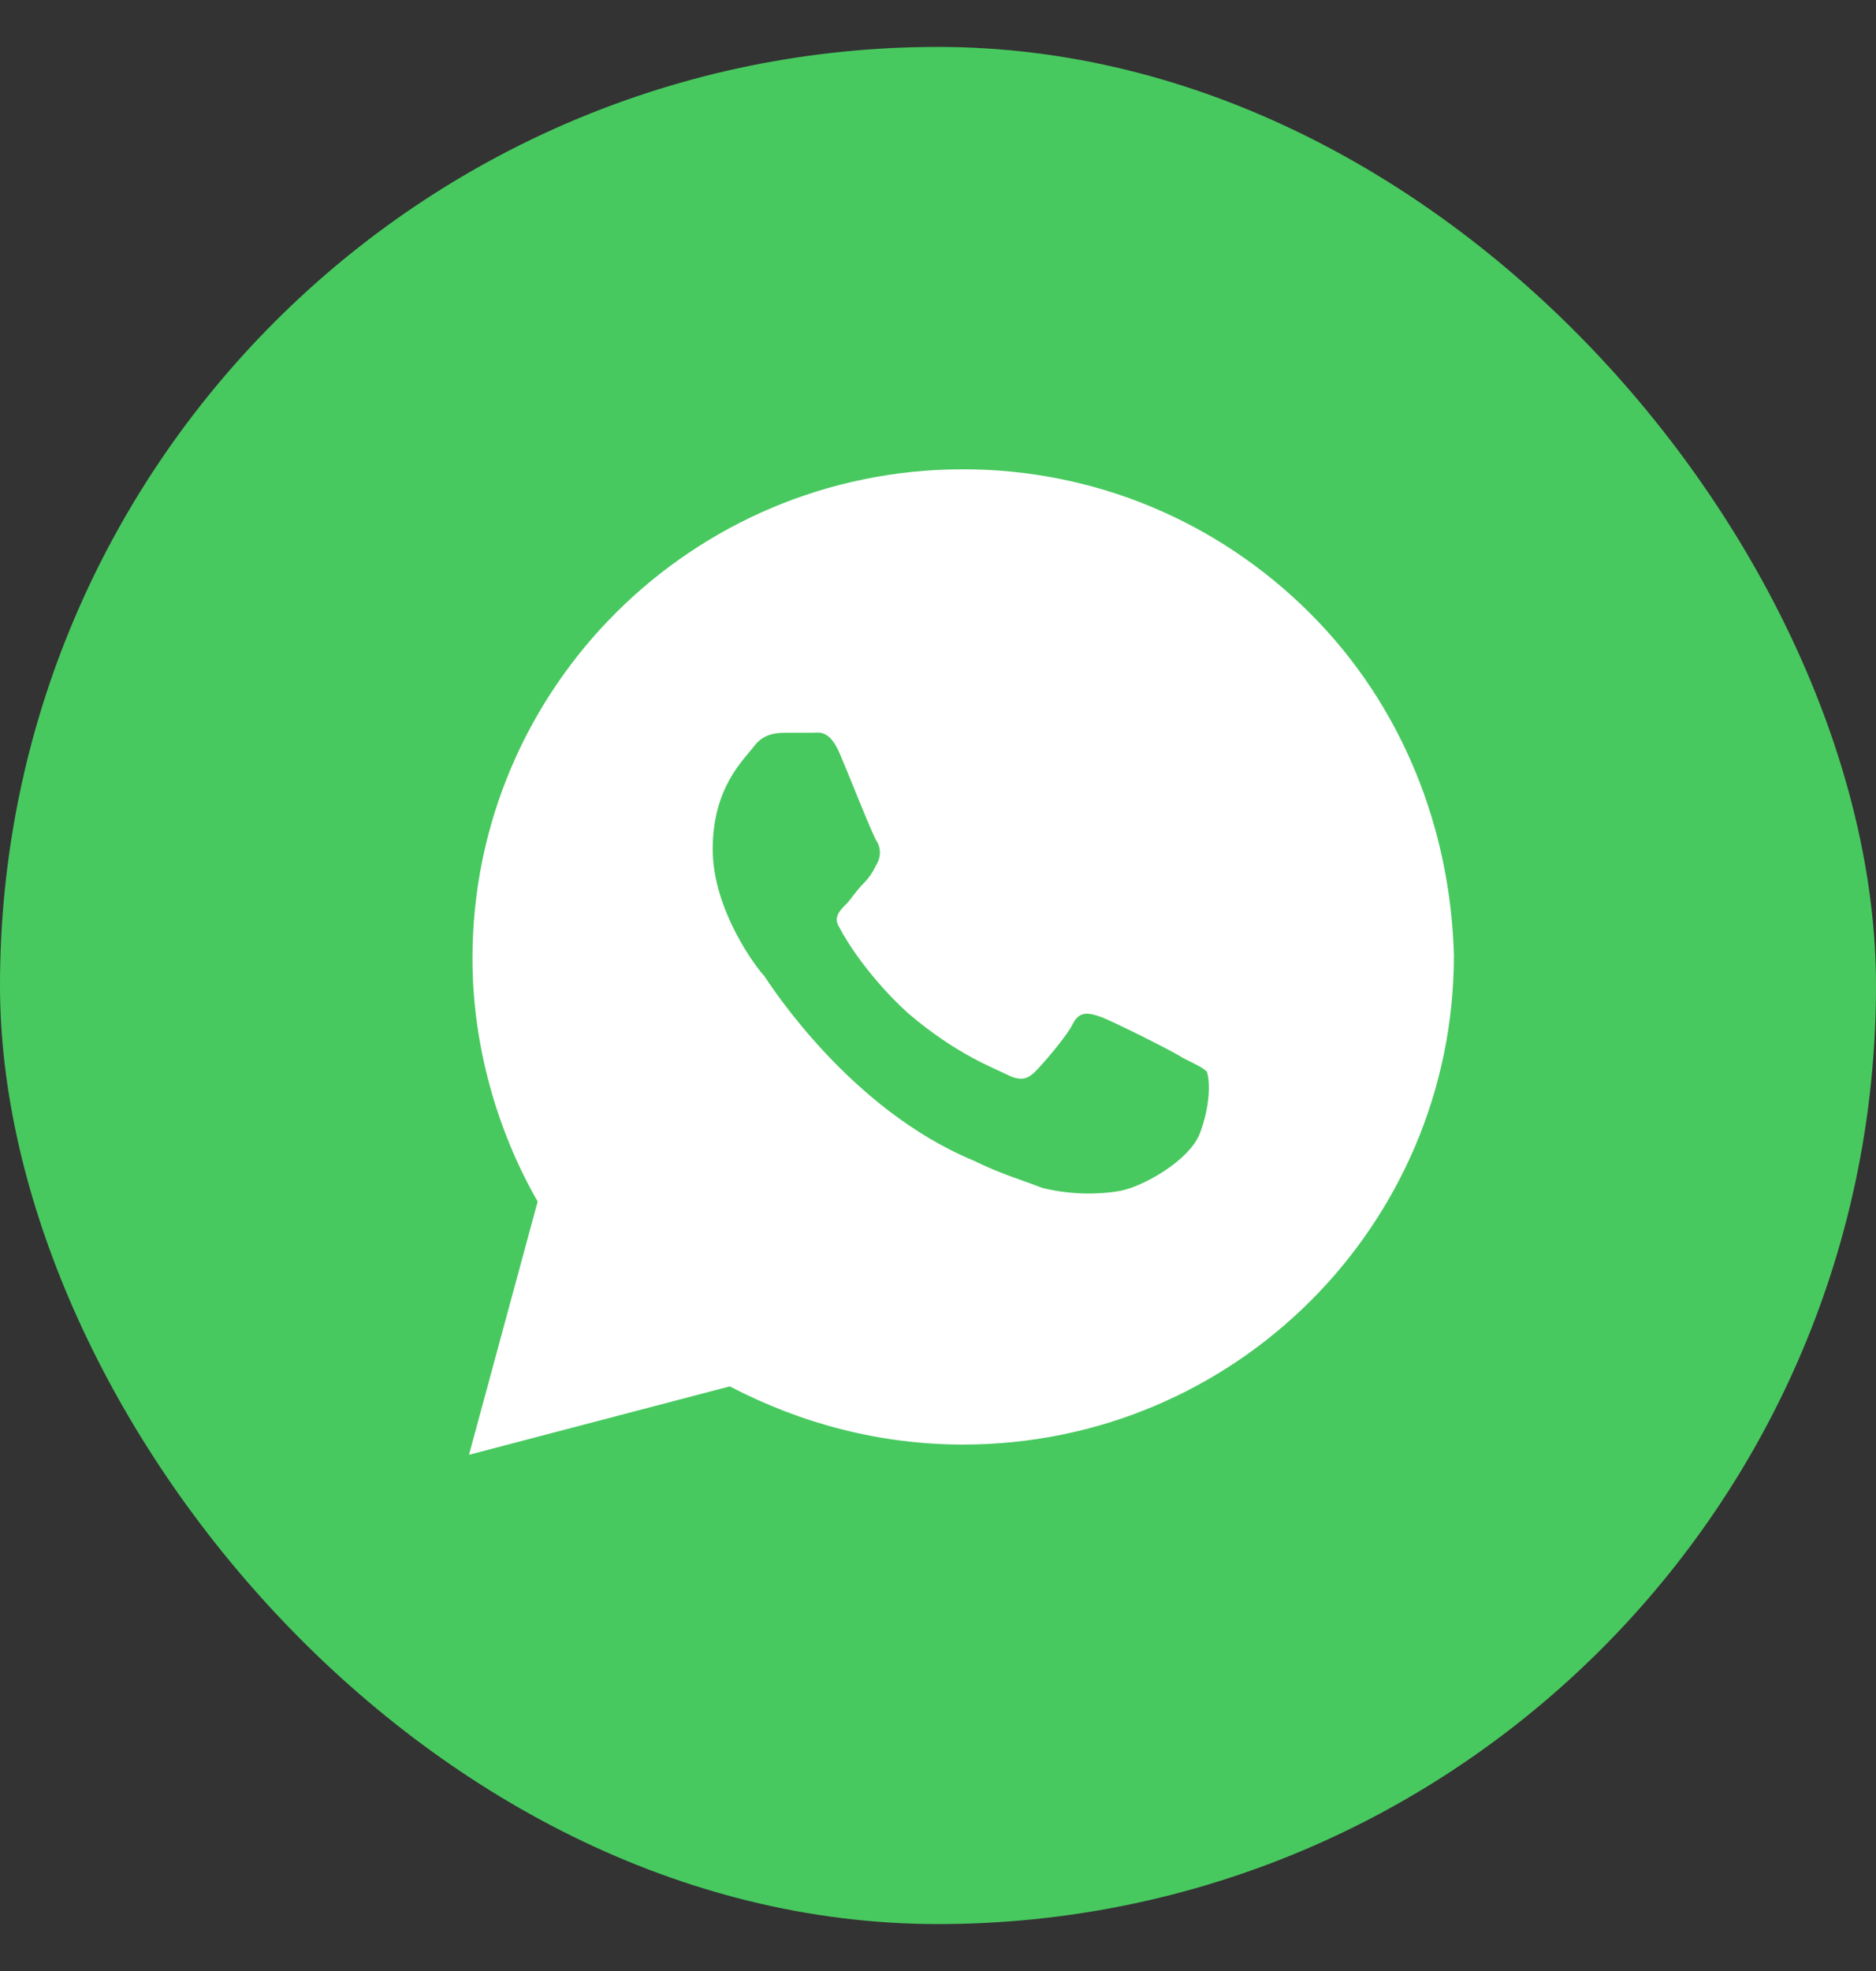
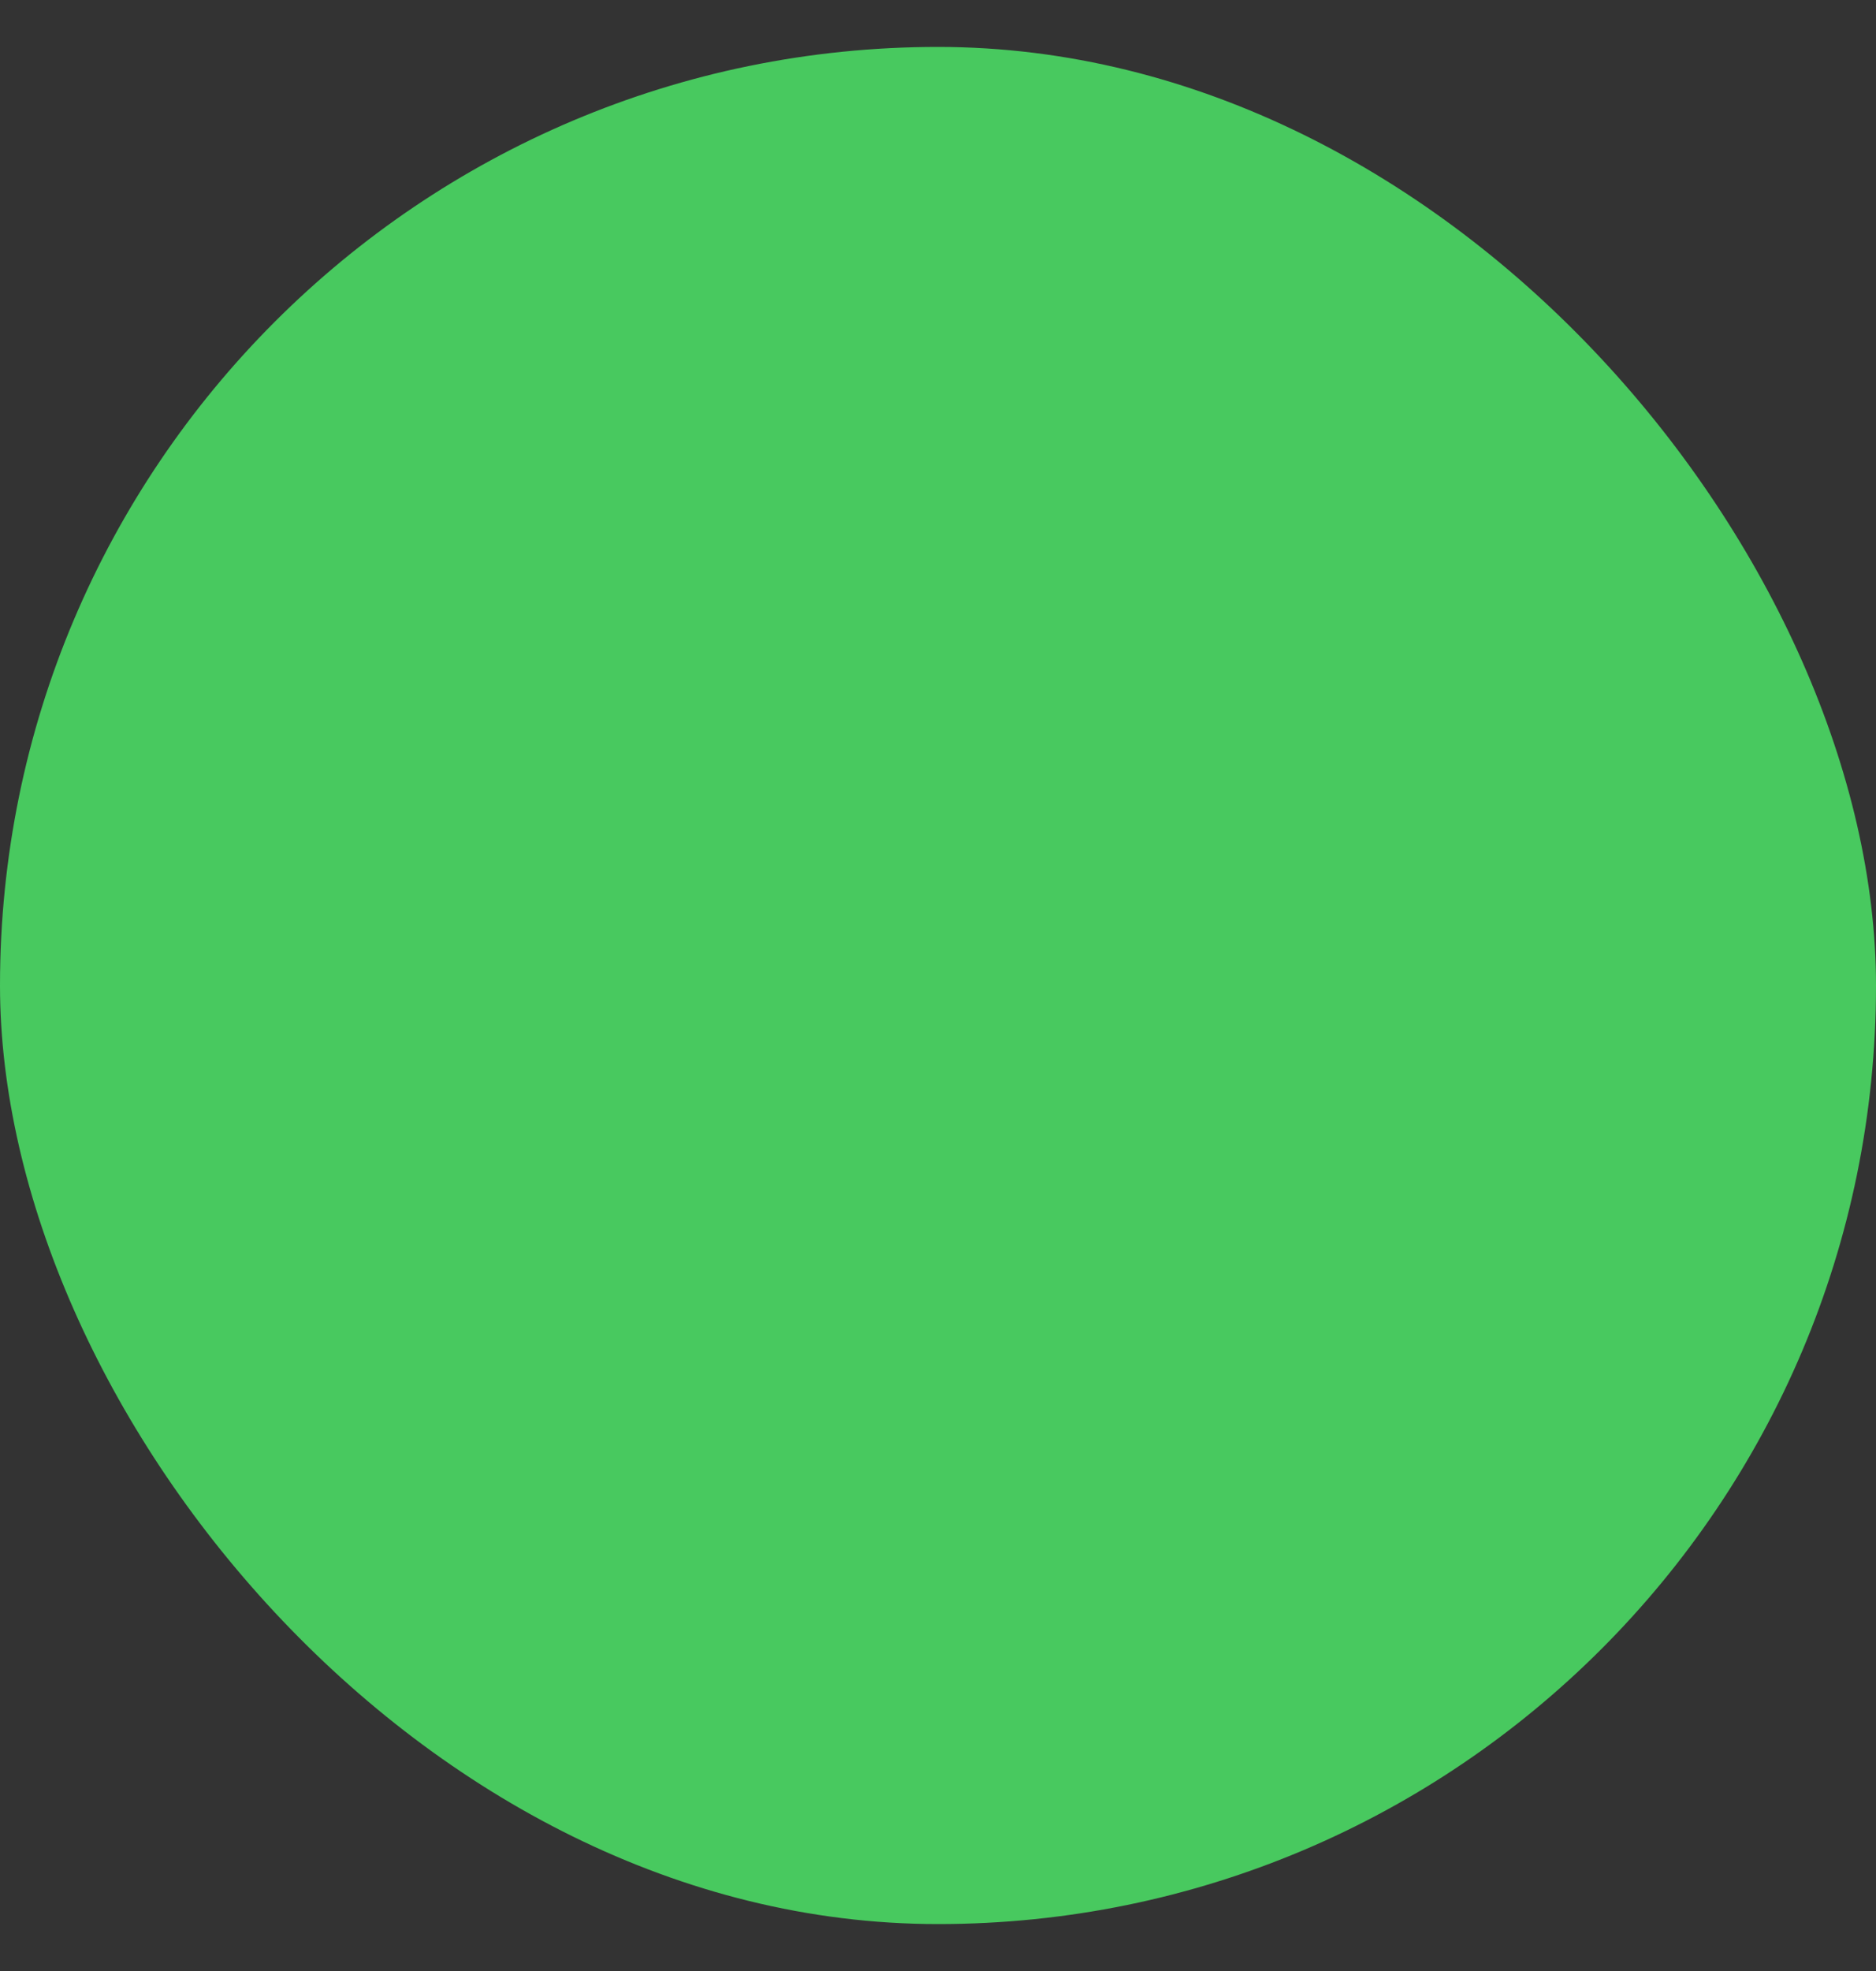
<svg xmlns="http://www.w3.org/2000/svg" width="20" height="21" viewBox="0 0 20 21" fill="none">
  <rect x="0" y="0" width="20" height="21" fill="#333333" stroke="none" />
  <rect y="0.5" width="20" height="20" rx="10" fill="#48C95F" />
-   <path d="M13.963 6.531C12.976 5.547 11.659 5 10.268 5C7.378 5 5.037 7.333 5.037 10.213C5.037 11.125 5.293 12.037 5.732 12.802L5 15.5L7.78 14.771C8.549 15.172 9.39 15.391 10.268 15.391C13.159 15.391 15.5 13.057 15.5 10.177C15.463 8.828 14.951 7.516 13.963 6.531ZM12.793 12.073C12.683 12.365 12.171 12.656 11.915 12.693C11.695 12.729 11.402 12.729 11.11 12.656C10.927 12.583 10.671 12.51 10.378 12.365C9.061 11.818 8.22 10.505 8.146 10.396C8.073 10.323 7.598 9.703 7.598 9.047C7.598 8.391 7.927 8.099 8.037 7.953C8.146 7.807 8.293 7.807 8.402 7.807C8.476 7.807 8.585 7.807 8.659 7.807C8.732 7.807 8.841 7.771 8.951 8.026C9.061 8.281 9.317 8.938 9.354 8.974C9.39 9.047 9.39 9.12 9.354 9.193C9.317 9.266 9.28 9.339 9.207 9.411C9.134 9.484 9.061 9.594 9.024 9.63C8.951 9.703 8.878 9.776 8.951 9.885C9.024 10.031 9.28 10.432 9.683 10.797C10.195 11.234 10.598 11.38 10.744 11.453C10.89 11.526 10.963 11.49 11.037 11.417C11.11 11.344 11.366 11.052 11.439 10.906C11.512 10.76 11.622 10.797 11.732 10.833C11.841 10.87 12.5 11.198 12.61 11.271C12.756 11.344 12.829 11.38 12.866 11.417C12.902 11.526 12.902 11.781 12.793 12.073Z" fill="white" />
</svg>